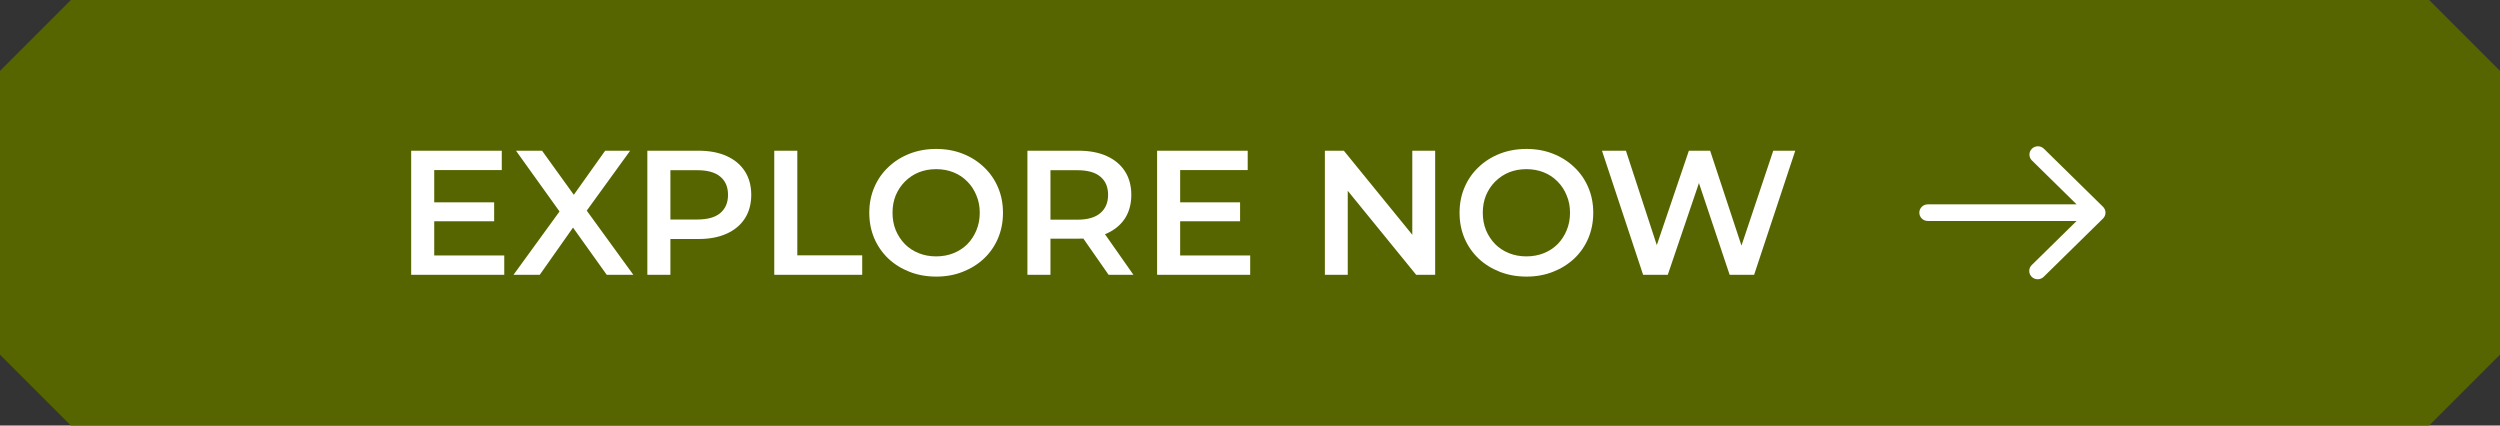
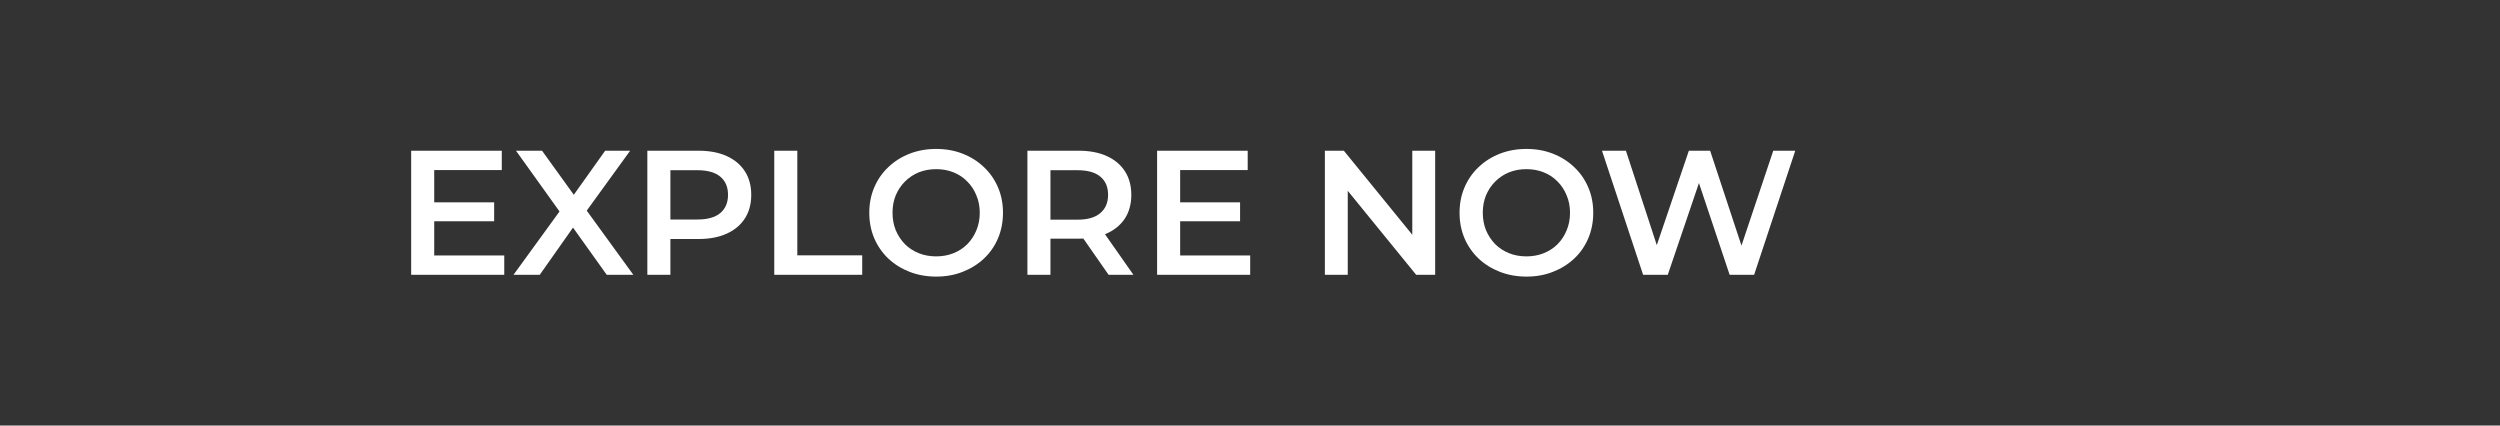
<svg xmlns="http://www.w3.org/2000/svg" width="282" height="48" viewBox="0 0 282 48" fill="none">
  <rect x="0" y="0" width="282" height="48" fill="#333333" stroke="none" />
-   <path fill-rule="evenodd" clip-rule="evenodd" d="M8 0.001H274L282 8.001V40.001L274 48.001H8L0 40.001L2.05444e-06 8.001L8 0.001Z" fill="#576500" />
  <path d="M48.78 22.82H55.74V24.96H48.78V22.82ZM48.98 28.82H56.88V31H46.38V17H56.6V19.18H48.98V28.82ZM57.922 31L63.822 22.88V24.84L58.202 17H61.142L65.322 22.8L64.122 22.82L68.262 17H71.082L65.502 24.7V22.82L71.442 31H68.442L64.042 24.84H65.222L60.882 31H57.922ZM73.021 31V17H78.781C80.021 17 81.081 17.2 81.961 17.6C82.854 18 83.541 18.573 84.021 19.32C84.501 20.067 84.741 20.953 84.741 21.98C84.741 23.007 84.501 23.893 84.021 24.64C83.541 25.387 82.854 25.96 81.961 26.36C81.081 26.76 80.021 26.96 78.781 26.96H74.461L75.621 25.74V31H73.021ZM75.621 26.02L74.461 24.76H78.661C79.807 24.76 80.667 24.52 81.241 24.04C81.827 23.547 82.121 22.86 82.121 21.98C82.121 21.087 81.827 20.4 81.241 19.92C80.667 19.44 79.807 19.2 78.661 19.2H74.461L75.621 17.92V26.02ZM87.337 31V17H89.937V28.8H97.257V31H87.337ZM105.616 31.2C104.522 31.2 103.516 31.02 102.596 30.66C101.676 30.3 100.876 29.8 100.196 29.16C99.516 28.507 98.989 27.747 98.616 26.88C98.242 26 98.056 25.04 98.056 24C98.056 22.96 98.242 22.007 98.616 21.14C98.989 20.26 99.516 19.5 100.196 18.86C100.876 18.207 101.676 17.7 102.596 17.34C103.516 16.98 104.516 16.8 105.596 16.8C106.689 16.8 107.689 16.98 108.596 17.34C109.516 17.7 110.316 18.207 110.996 18.86C111.676 19.5 112.202 20.26 112.576 21.14C112.949 22.007 113.136 22.96 113.136 24C113.136 25.04 112.949 26 112.576 26.88C112.202 27.76 111.676 28.52 110.996 29.16C110.316 29.8 109.516 30.3 108.596 30.66C107.689 31.02 106.696 31.2 105.616 31.2ZM105.596 28.92C106.302 28.92 106.956 28.8 107.556 28.56C108.156 28.32 108.676 27.98 109.116 27.54C109.556 27.087 109.896 26.567 110.136 25.98C110.389 25.38 110.516 24.72 110.516 24C110.516 23.28 110.389 22.627 110.136 22.04C109.896 21.44 109.556 20.92 109.116 20.48C108.676 20.027 108.156 19.68 107.556 19.44C106.956 19.2 106.302 19.08 105.596 19.08C104.889 19.08 104.236 19.2 103.636 19.44C103.049 19.68 102.529 20.027 102.076 20.48C101.636 20.92 101.289 21.44 101.036 22.04C100.796 22.627 100.676 23.28 100.676 24C100.676 24.707 100.796 25.36 101.036 25.96C101.289 26.56 101.636 27.087 102.076 27.54C102.516 27.98 103.036 28.32 103.636 28.56C104.236 28.8 104.889 28.92 105.596 28.92ZM115.892 31V17H121.652C122.892 17 123.952 17.2 124.832 17.6C125.725 18 126.412 18.573 126.892 19.32C127.372 20.067 127.612 20.953 127.612 21.98C127.612 23.007 127.372 23.893 126.892 24.64C126.412 25.373 125.725 25.94 124.832 26.34C123.952 26.727 122.892 26.92 121.652 26.92H117.332L118.492 25.74V31H115.892ZM125.052 31L121.512 25.92H124.292L127.852 31H125.052ZM118.492 26.02L117.332 24.78H121.532C122.678 24.78 123.538 24.533 124.112 24.04C124.698 23.547 124.992 22.86 124.992 21.98C124.992 21.087 124.698 20.4 124.112 19.92C123.538 19.44 122.678 19.2 121.532 19.2H117.332L118.492 17.92V26.02ZM132.921 22.82H139.881V24.96H132.921V22.82ZM133.121 28.82H141.021V31H130.521V17H140.741V19.18H133.121V28.82ZM149.446 31V17H151.586L160.366 27.78H159.306V17H161.886V31H159.746L150.966 20.22H152.026V31H149.446ZM172.198 31.2C171.104 31.2 170.098 31.02 169.178 30.66C168.258 30.3 167.458 29.8 166.778 29.16C166.098 28.507 165.571 27.747 165.198 26.88C164.824 26 164.638 25.04 164.638 24C164.638 22.96 164.824 22.007 165.198 21.14C165.571 20.26 166.098 19.5 166.778 18.86C167.458 18.207 168.258 17.7 169.178 17.34C170.098 16.98 171.098 16.8 172.178 16.8C173.271 16.8 174.271 16.98 175.178 17.34C176.098 17.7 176.898 18.207 177.578 18.86C178.258 19.5 178.784 20.26 179.158 21.14C179.531 22.007 179.718 22.96 179.718 24C179.718 25.04 179.531 26 179.158 26.88C178.784 27.76 178.258 28.52 177.578 29.16C176.898 29.8 176.098 30.3 175.178 30.66C174.271 31.02 173.278 31.2 172.198 31.2ZM172.178 28.92C172.884 28.92 173.538 28.8 174.138 28.56C174.738 28.32 175.258 27.98 175.698 27.54C176.138 27.087 176.478 26.567 176.718 25.98C176.971 25.38 177.098 24.72 177.098 24C177.098 23.28 176.971 22.627 176.718 22.04C176.478 21.44 176.138 20.92 175.698 20.48C175.258 20.027 174.738 19.68 174.138 19.44C173.538 19.2 172.884 19.08 172.178 19.08C171.471 19.08 170.818 19.2 170.218 19.44C169.631 19.68 169.111 20.027 168.658 20.48C168.218 20.92 167.871 21.44 167.618 22.04C167.378 22.627 167.258 23.28 167.258 24C167.258 24.707 167.378 25.36 167.618 25.96C167.871 26.56 168.218 27.087 168.658 27.54C169.098 27.98 169.618 28.32 170.218 28.56C170.818 28.8 171.471 28.92 172.178 28.92ZM185.344 31L180.704 17H183.404L187.544 29.66H186.204L190.504 17H192.904L197.084 29.66H195.784L200.024 17H202.504L197.864 31H195.104L191.284 19.58H192.004L188.124 31H185.344Z" fill="white" />
-   <path d="M237.221 23.326L230.539 16.763C230.359 16.592 230.117 16.498 229.867 16.5C229.617 16.502 229.378 16.601 229.201 16.775C229.024 16.948 228.923 17.183 228.921 17.429C228.919 17.675 229.015 17.912 229.189 18.089L234.241 23.051H217.455C217.201 23.051 216.959 23.15 216.78 23.326C216.601 23.501 216.5 23.74 216.5 23.988C216.5 24.237 216.601 24.476 216.78 24.651C216.959 24.827 217.201 24.926 217.455 24.926H234.241L229.189 29.888C229.098 29.975 229.025 30.078 228.975 30.192C228.925 30.307 228.899 30.43 228.898 30.554C228.896 30.679 228.921 30.802 228.969 30.918C229.017 31.033 229.087 31.137 229.177 31.225C229.267 31.313 229.373 31.383 229.491 31.43C229.608 31.477 229.734 31.501 229.86 31.5C229.987 31.499 230.112 31.473 230.229 31.424C230.345 31.375 230.451 31.303 230.539 31.214L237.221 24.651C237.399 24.476 237.5 24.237 237.5 23.988C237.5 23.74 237.399 23.502 237.221 23.326Z" fill="white" />
</svg>